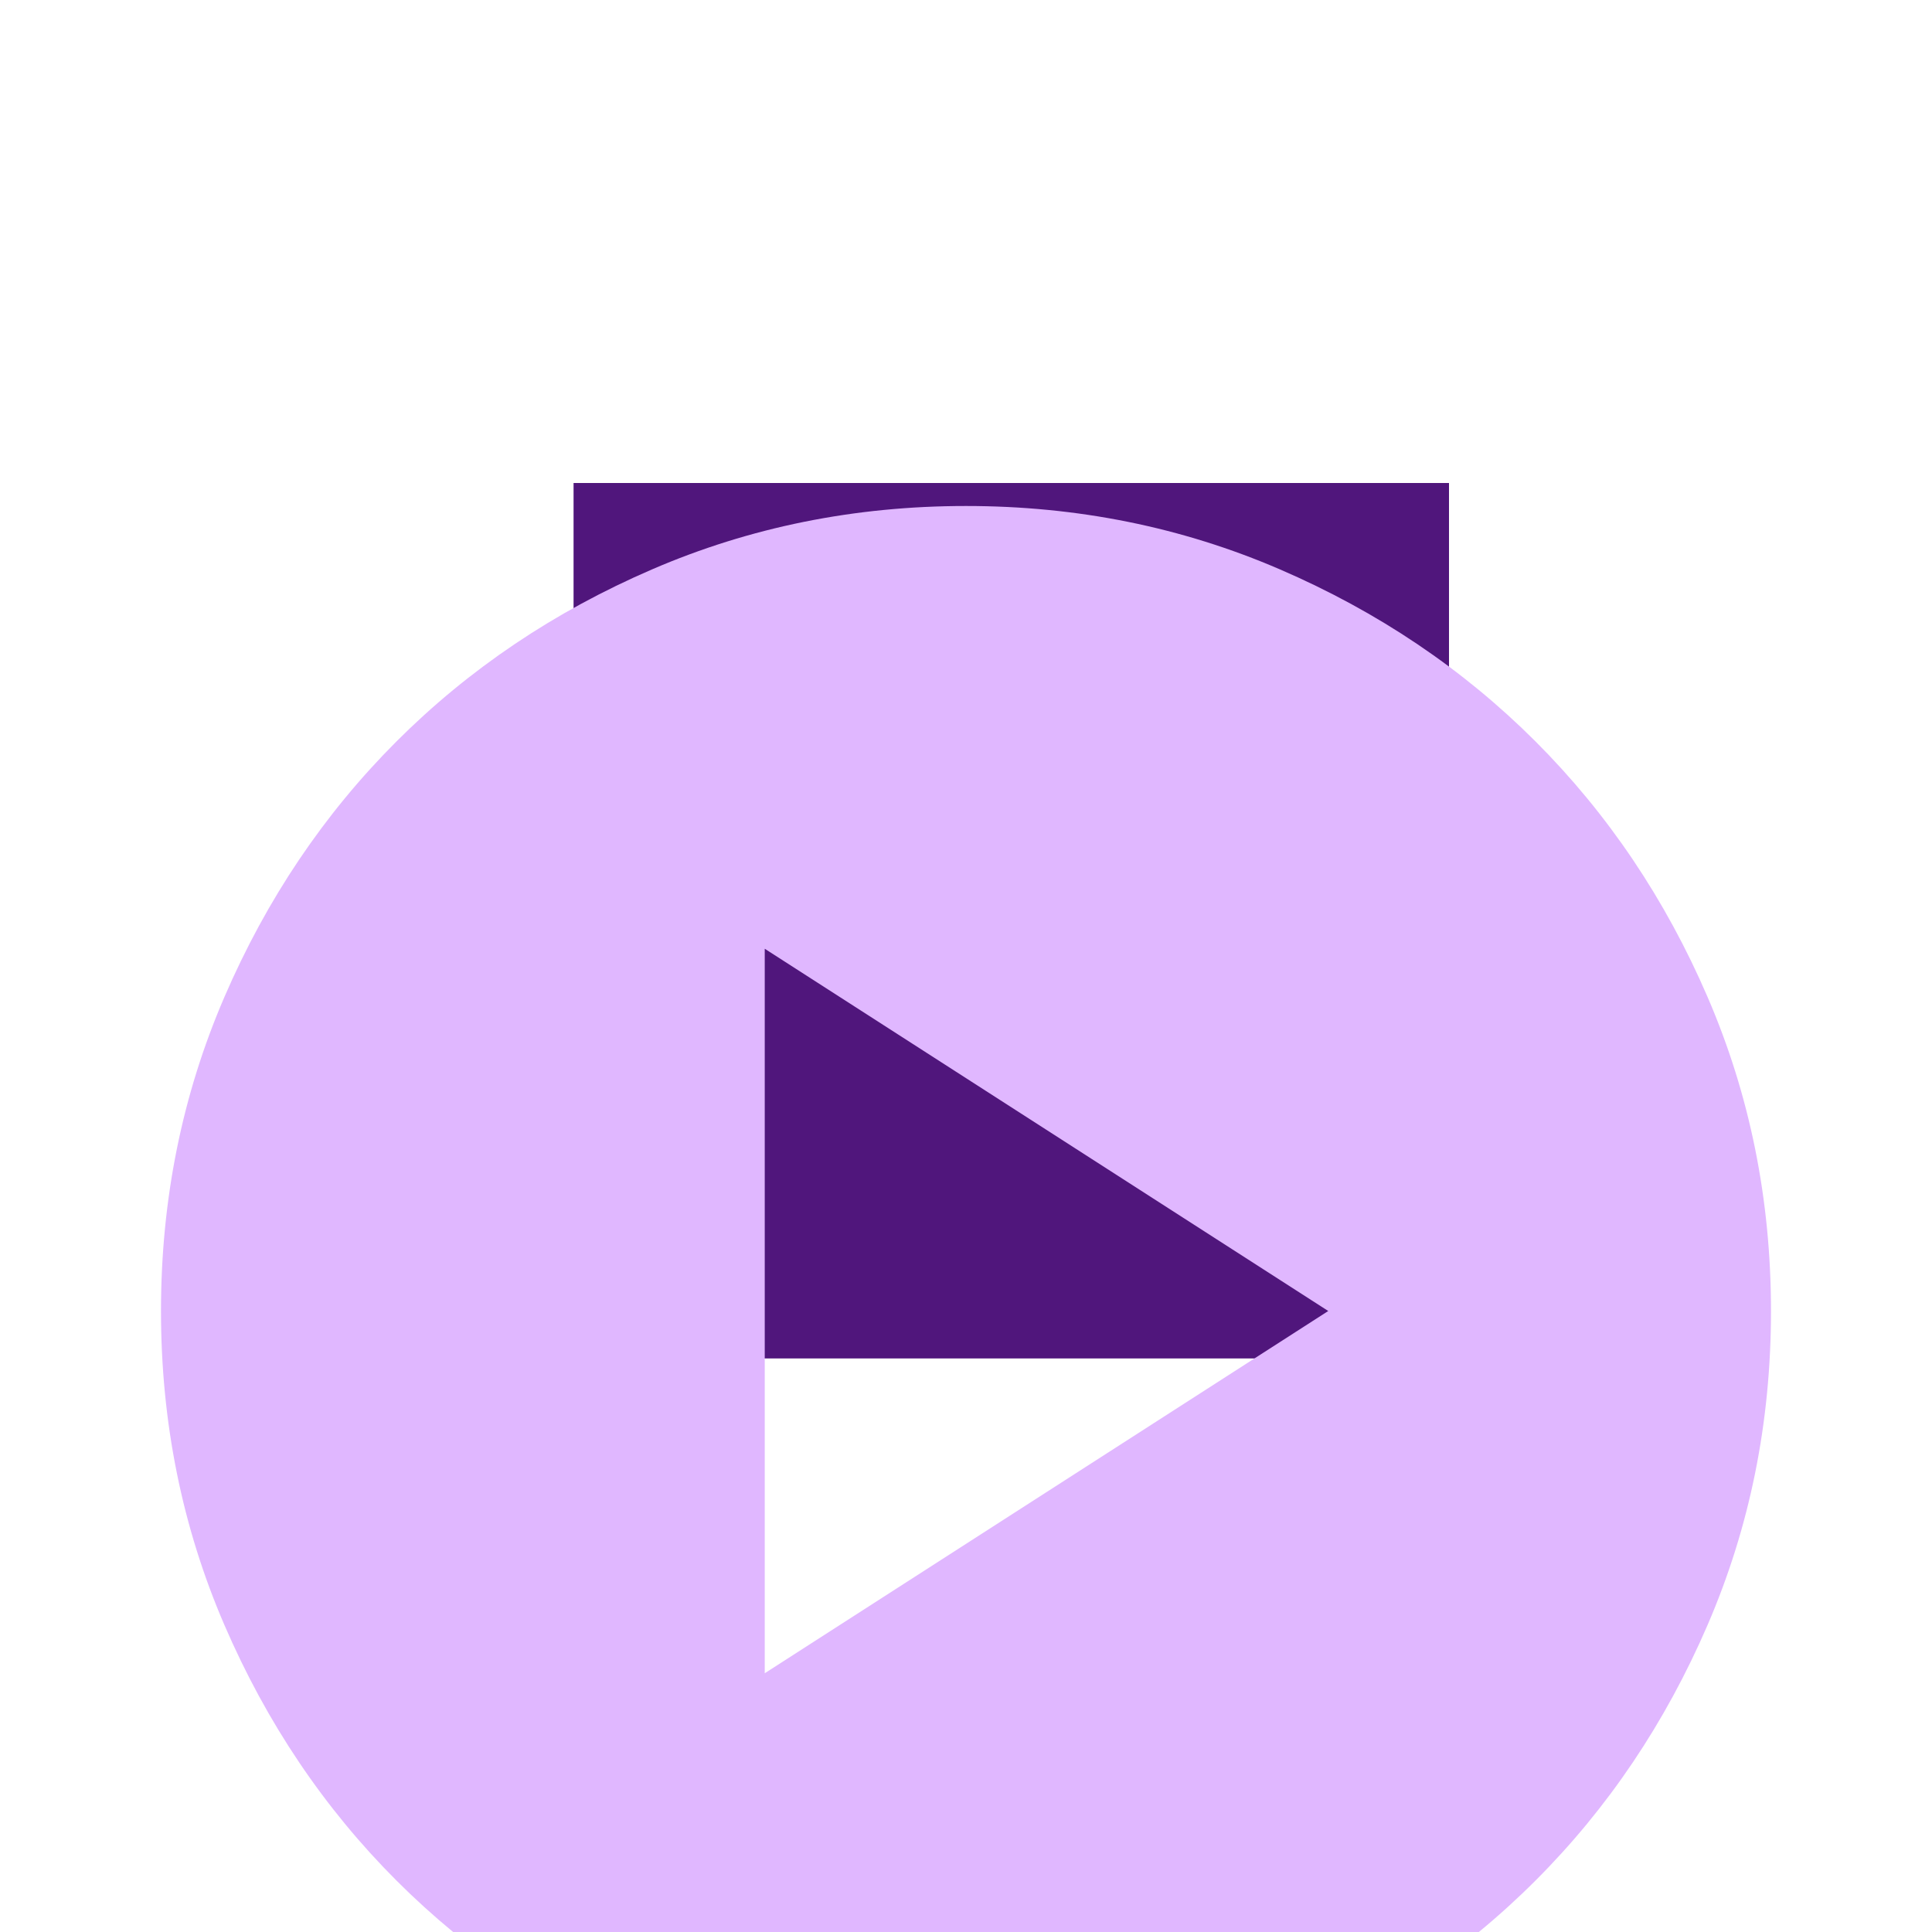
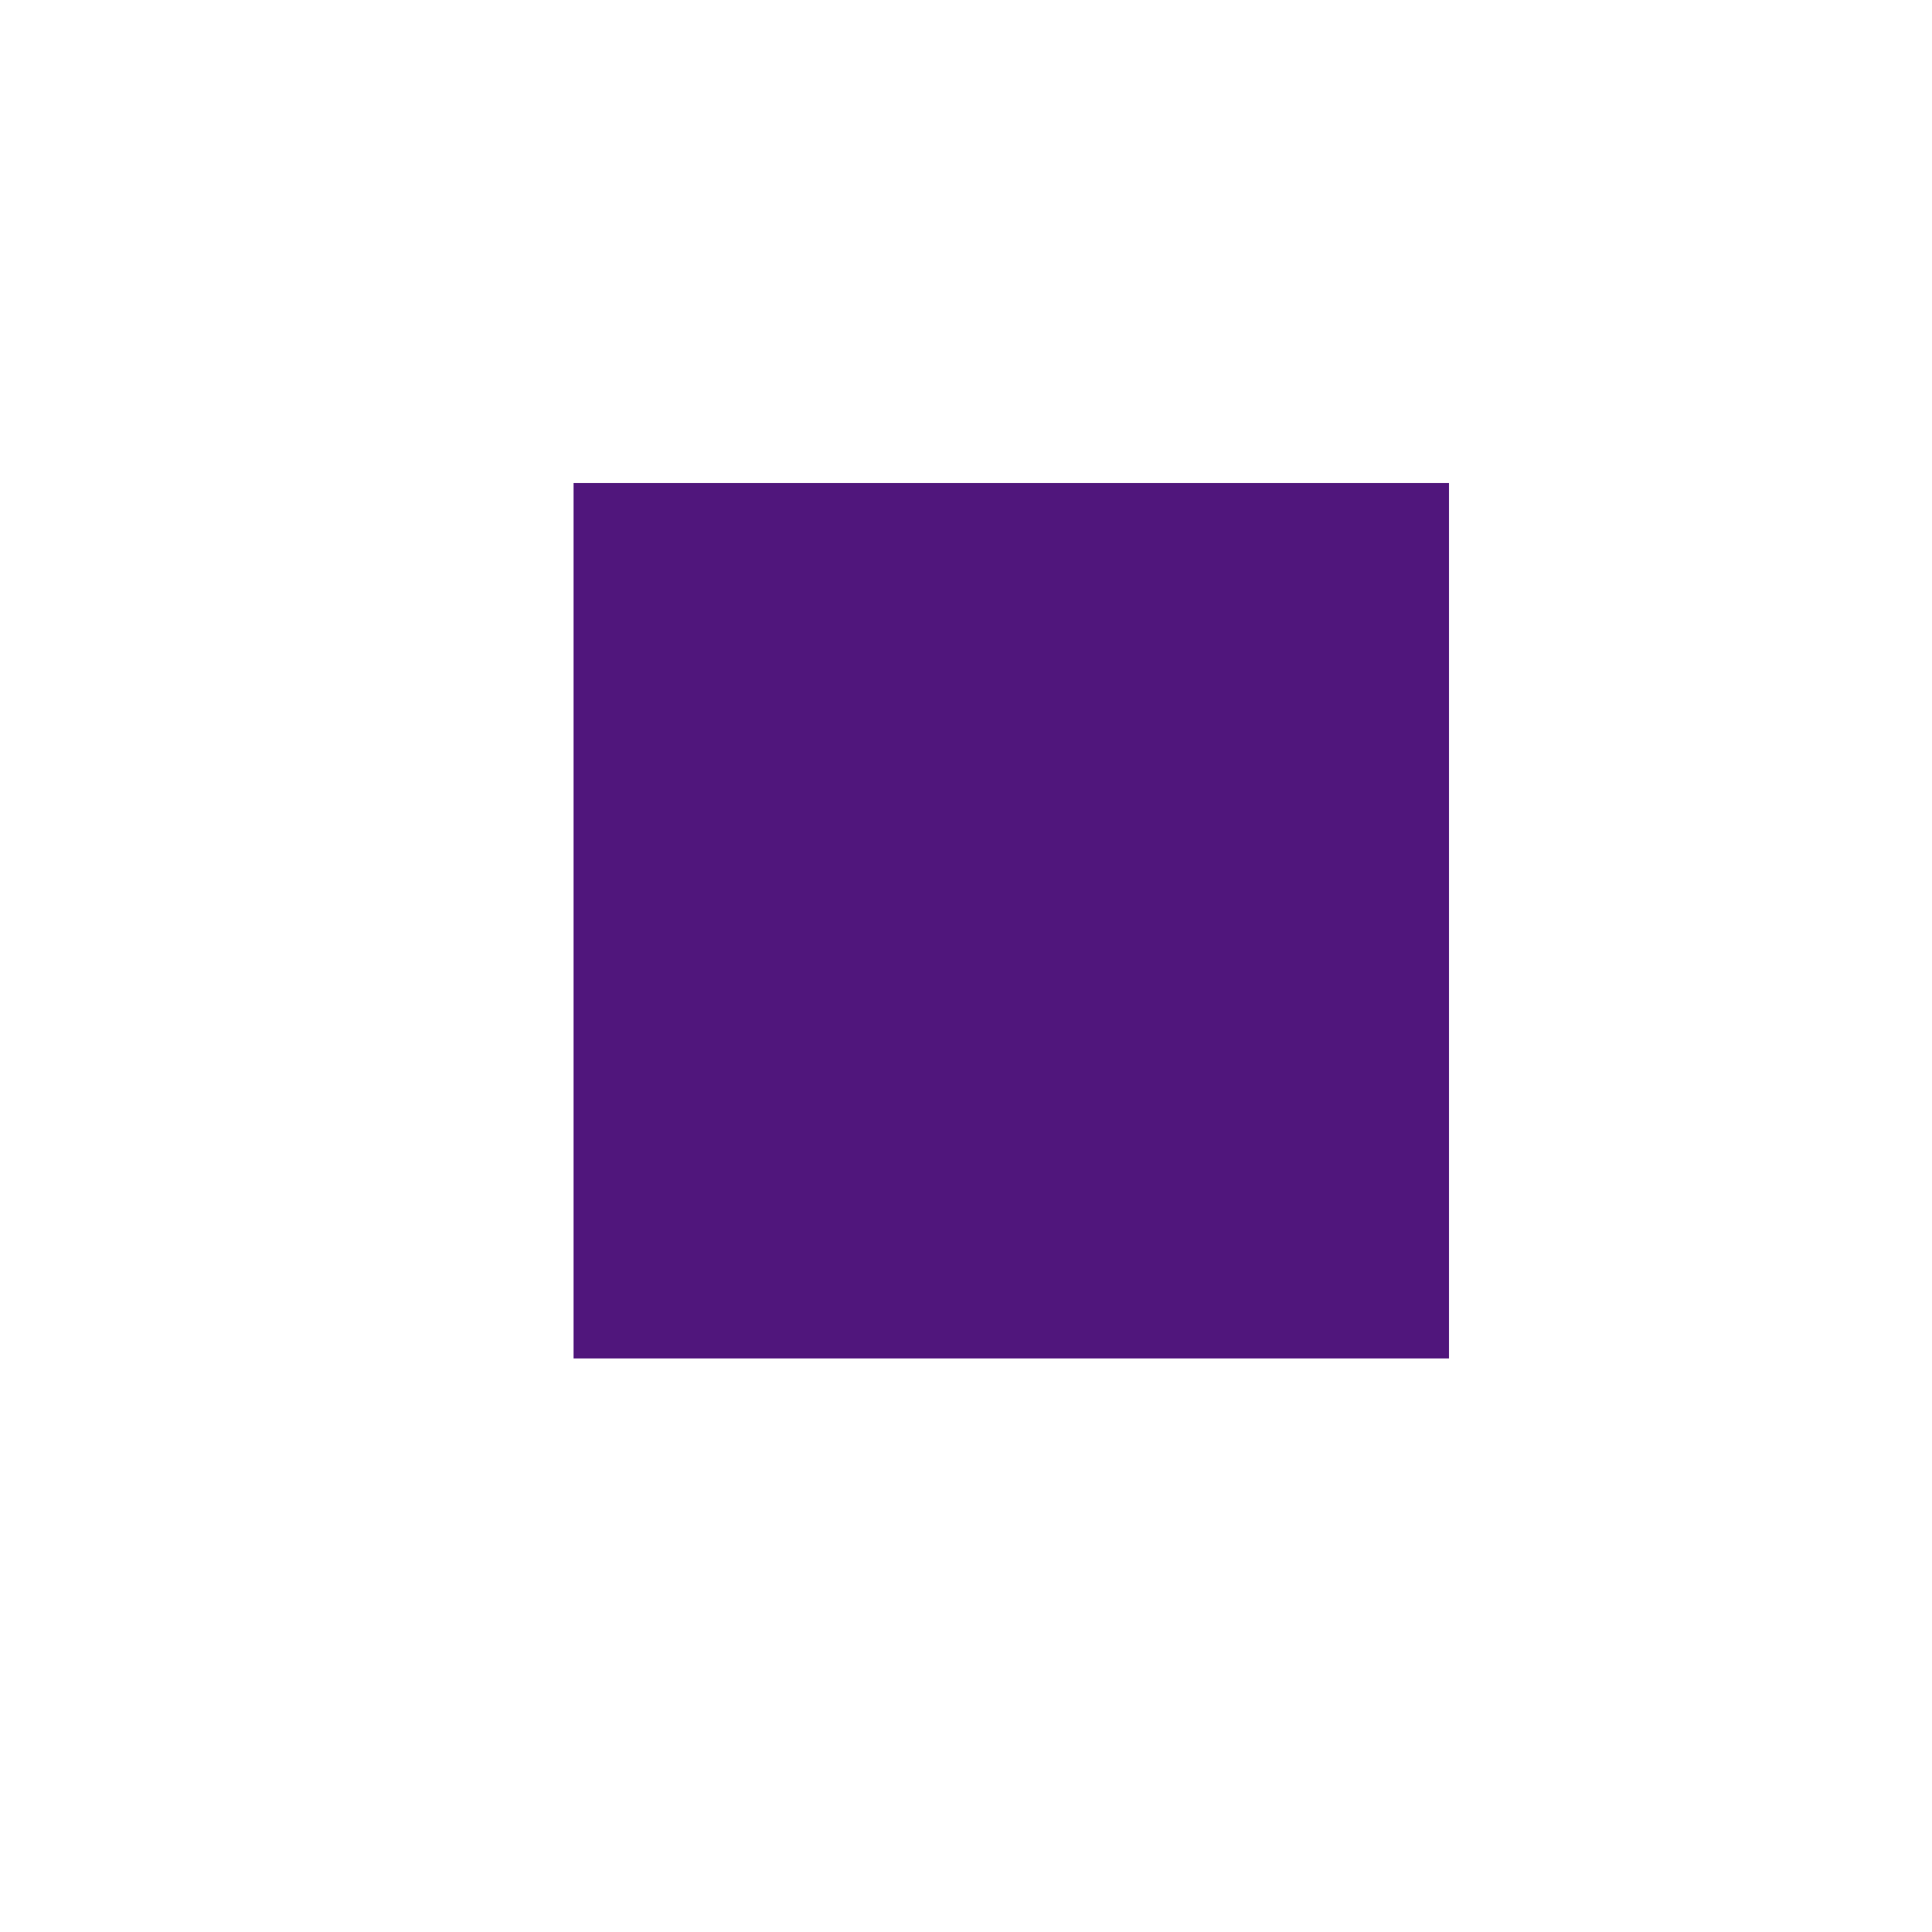
<svg xmlns="http://www.w3.org/2000/svg" width="112" height="112" viewBox="0 0 112 112" fill="none">
  <g clip-path="url(#clip0_3_17492)">
    <rect x="33.25" y="28" width="50.75" height="50.75" fill="#50167C" />
    <g filter="url(#filter0_dd_3_17492)">
-       <path d="M44.333 77L77 56L44.333 35V77ZM56 102.667C49.544 102.667 43.477 101.442 37.8 98.992C32.122 96.542 27.183 93.217 22.983 89.017C18.783 84.817 15.458 79.878 13.008 74.2C10.558 68.522 9.333 62.456 9.333 56C9.333 49.544 10.558 43.478 13.008 37.8C15.458 32.122 18.783 27.183 22.983 22.983C27.183 18.783 32.122 15.458 37.8 13.008C43.477 10.558 49.544 9.333 56 9.333C62.455 9.333 68.522 10.558 74.2 13.008C79.877 15.458 84.816 18.783 89.016 22.983C93.216 27.183 96.541 32.122 98.991 37.8C101.441 43.478 102.666 49.544 102.666 56C102.666 62.456 101.441 68.522 98.991 74.2C96.541 79.878 93.216 84.817 89.016 89.017C84.816 93.217 79.877 96.542 74.2 98.992C68.522 101.442 62.455 102.667 56 102.667Z" fill="#E0B7FF" />
-     </g>
+       </g>
  </g>
  <defs>
    <filter id="filter0_dd_3_17492" x="-18.667" y="-2.667" width="149.333" height="149.333" filterUnits="userSpaceOnUse" color-interpolation-filters="sRGB">
      <feFlood flood-opacity="0" result="BackgroundImageFix" />
      <feColorMatrix in="SourceAlpha" type="matrix" values="0 0 0 0 0 0 0 0 0 0 0 0 0 0 0 0 0 0 127 0" result="hardAlpha" />
      <feMorphology radius="4" operator="erode" in="SourceAlpha" result="effect1_dropShadow_3_17492" />
      <feOffset dy="4" />
      <feGaussianBlur stdDeviation="2" />
      <feComposite in2="hardAlpha" operator="out" />
      <feColorMatrix type="matrix" values="0 0 0 0 0.047 0 0 0 0 0.047 0 0 0 0 0.051 0 0 0 0.05 0" />
      <feBlend mode="normal" in2="BackgroundImageFix" result="effect1_dropShadow_3_17492" />
      <feColorMatrix in="SourceAlpha" type="matrix" values="0 0 0 0 0 0 0 0 0 0 0 0 0 0 0 0 0 0 127 0" result="hardAlpha" />
      <feMorphology radius="4" operator="erode" in="SourceAlpha" result="effect2_dropShadow_3_17492" />
      <feOffset dy="16" />
      <feGaussianBlur stdDeviation="16" />
      <feComposite in2="hardAlpha" operator="out" />
      <feColorMatrix type="matrix" values="0 0 0 0 0.047 0 0 0 0 0.047 0 0 0 0 0.051 0 0 0 0.1 0" />
      <feBlend mode="normal" in2="effect1_dropShadow_3_17492" result="effect2_dropShadow_3_17492" />
      <feBlend mode="normal" in="SourceGraphic" in2="effect2_dropShadow_3_17492" result="shape" />
    </filter>
    <clipPath id="clip0_3_17492">
      <rect width="112" height="112" fill="white" />
    </clipPath>
  </defs>
</svg>